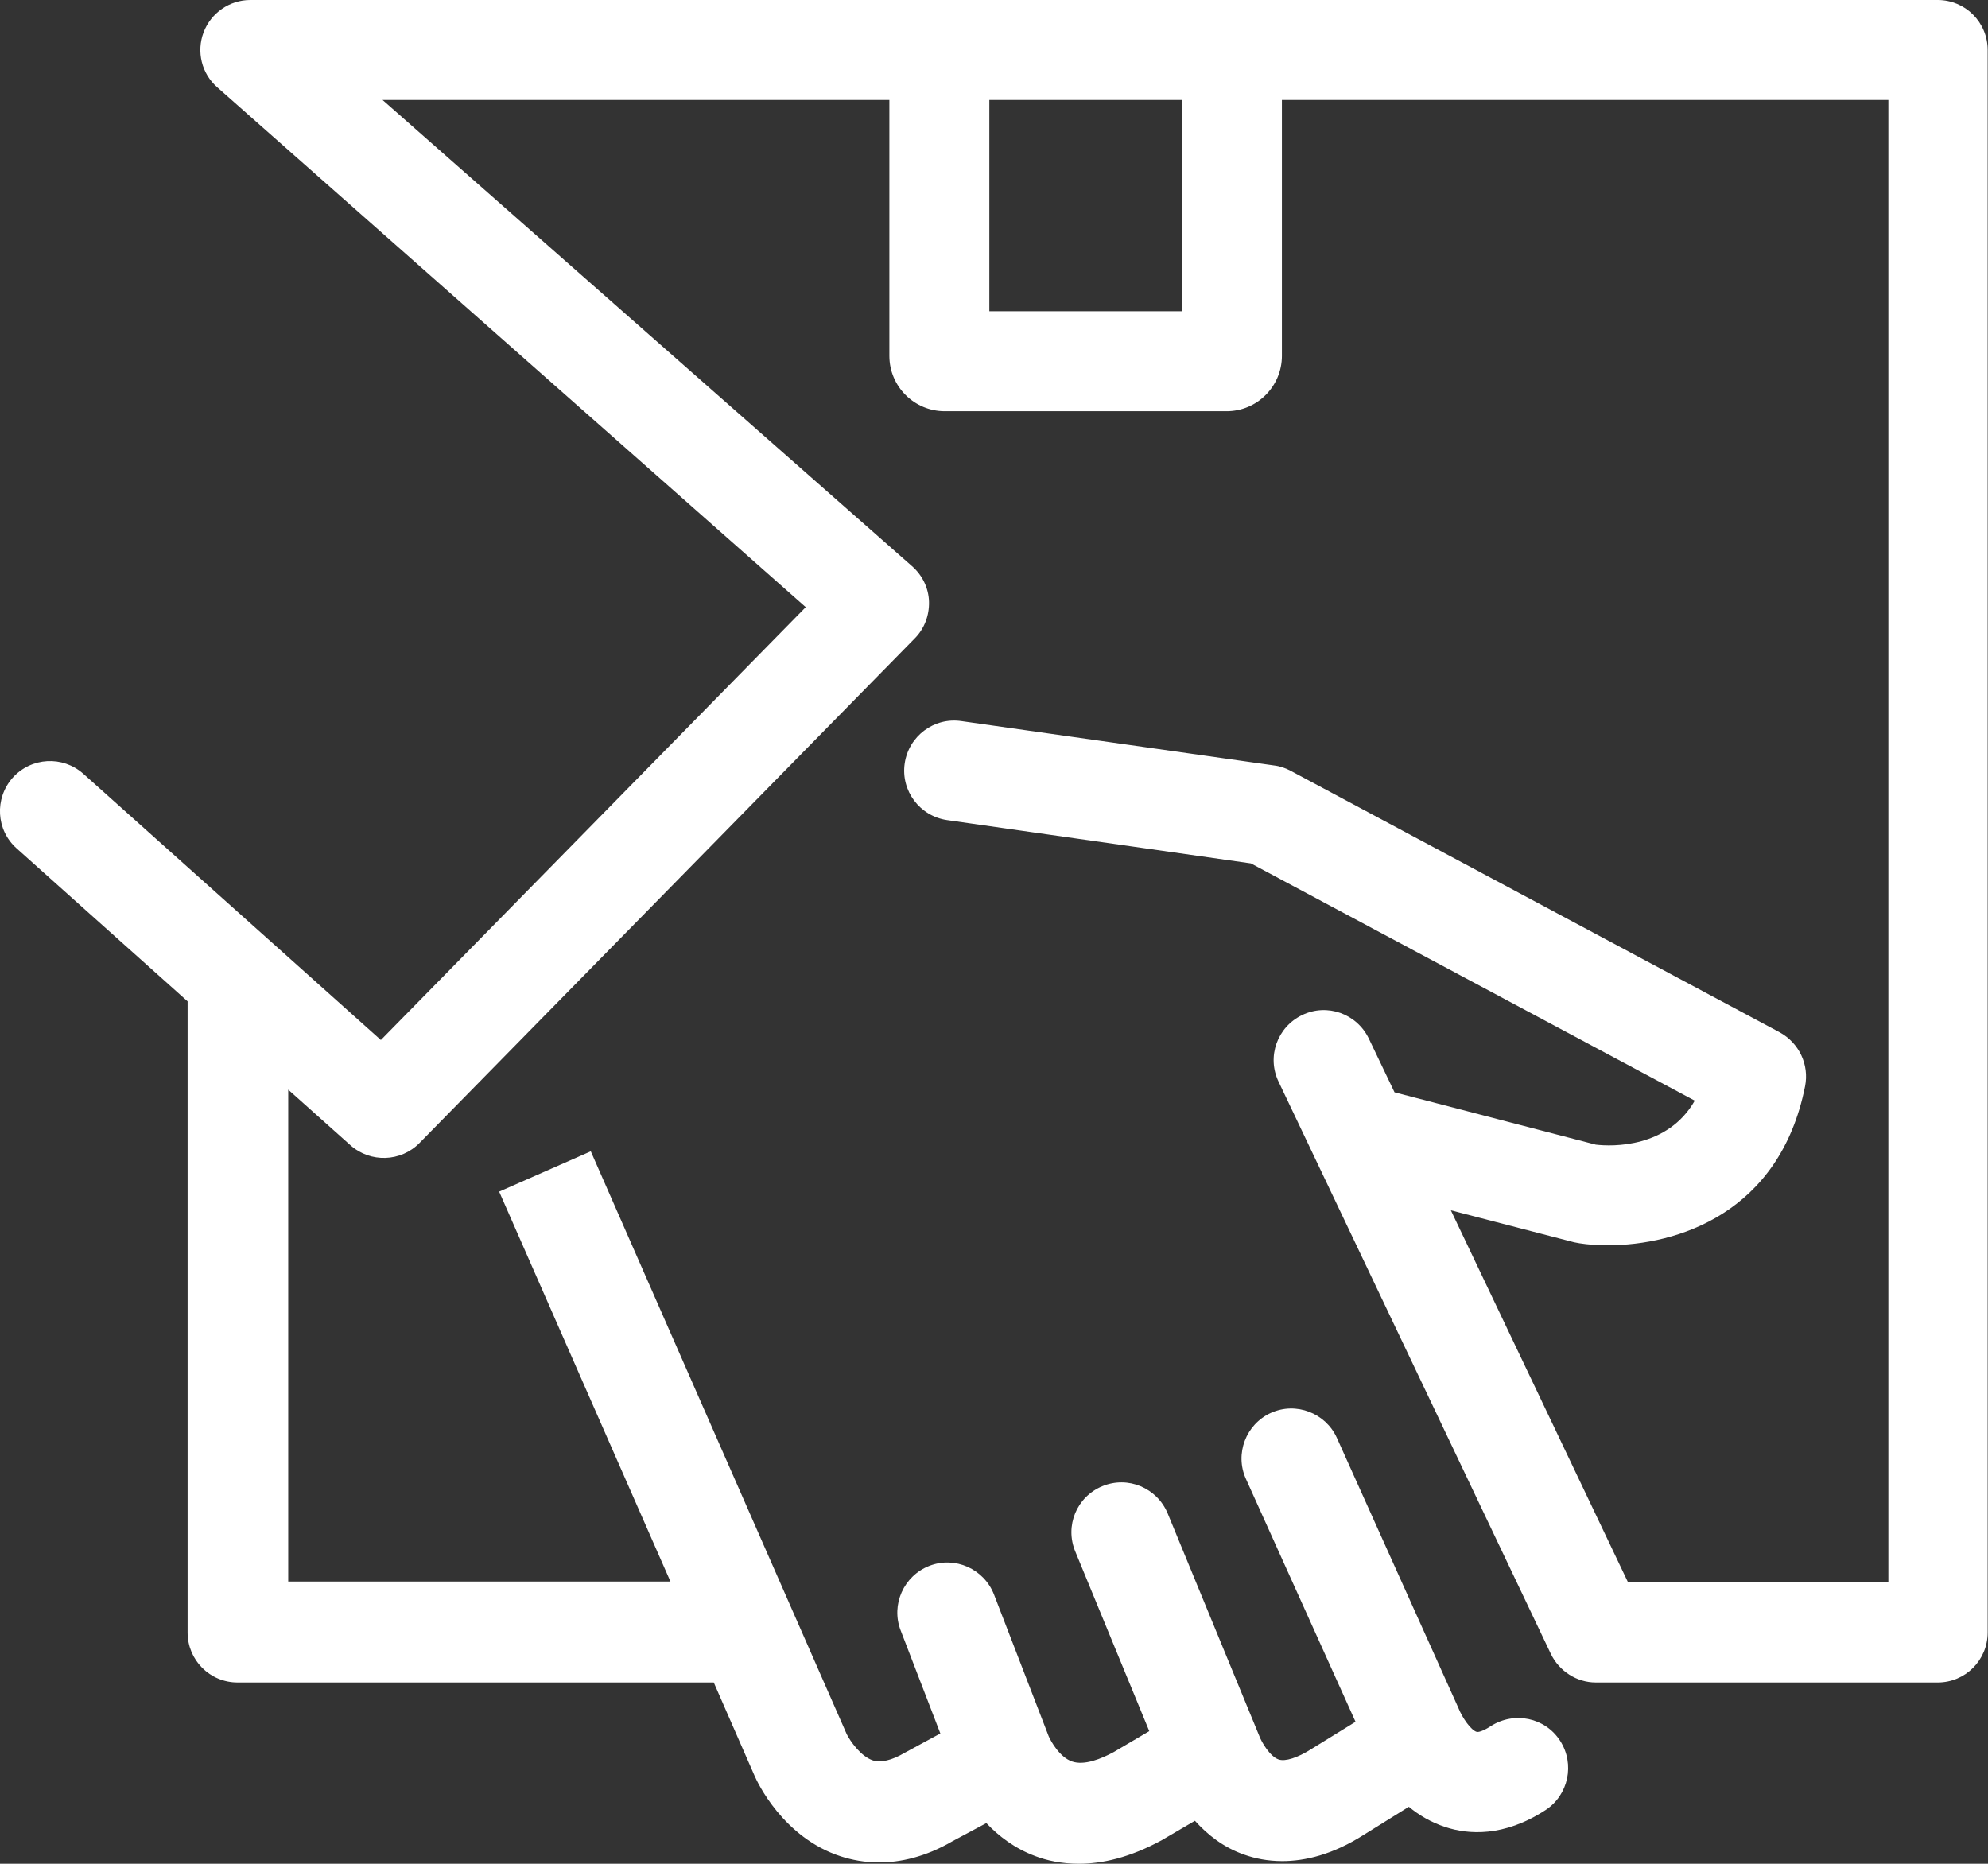
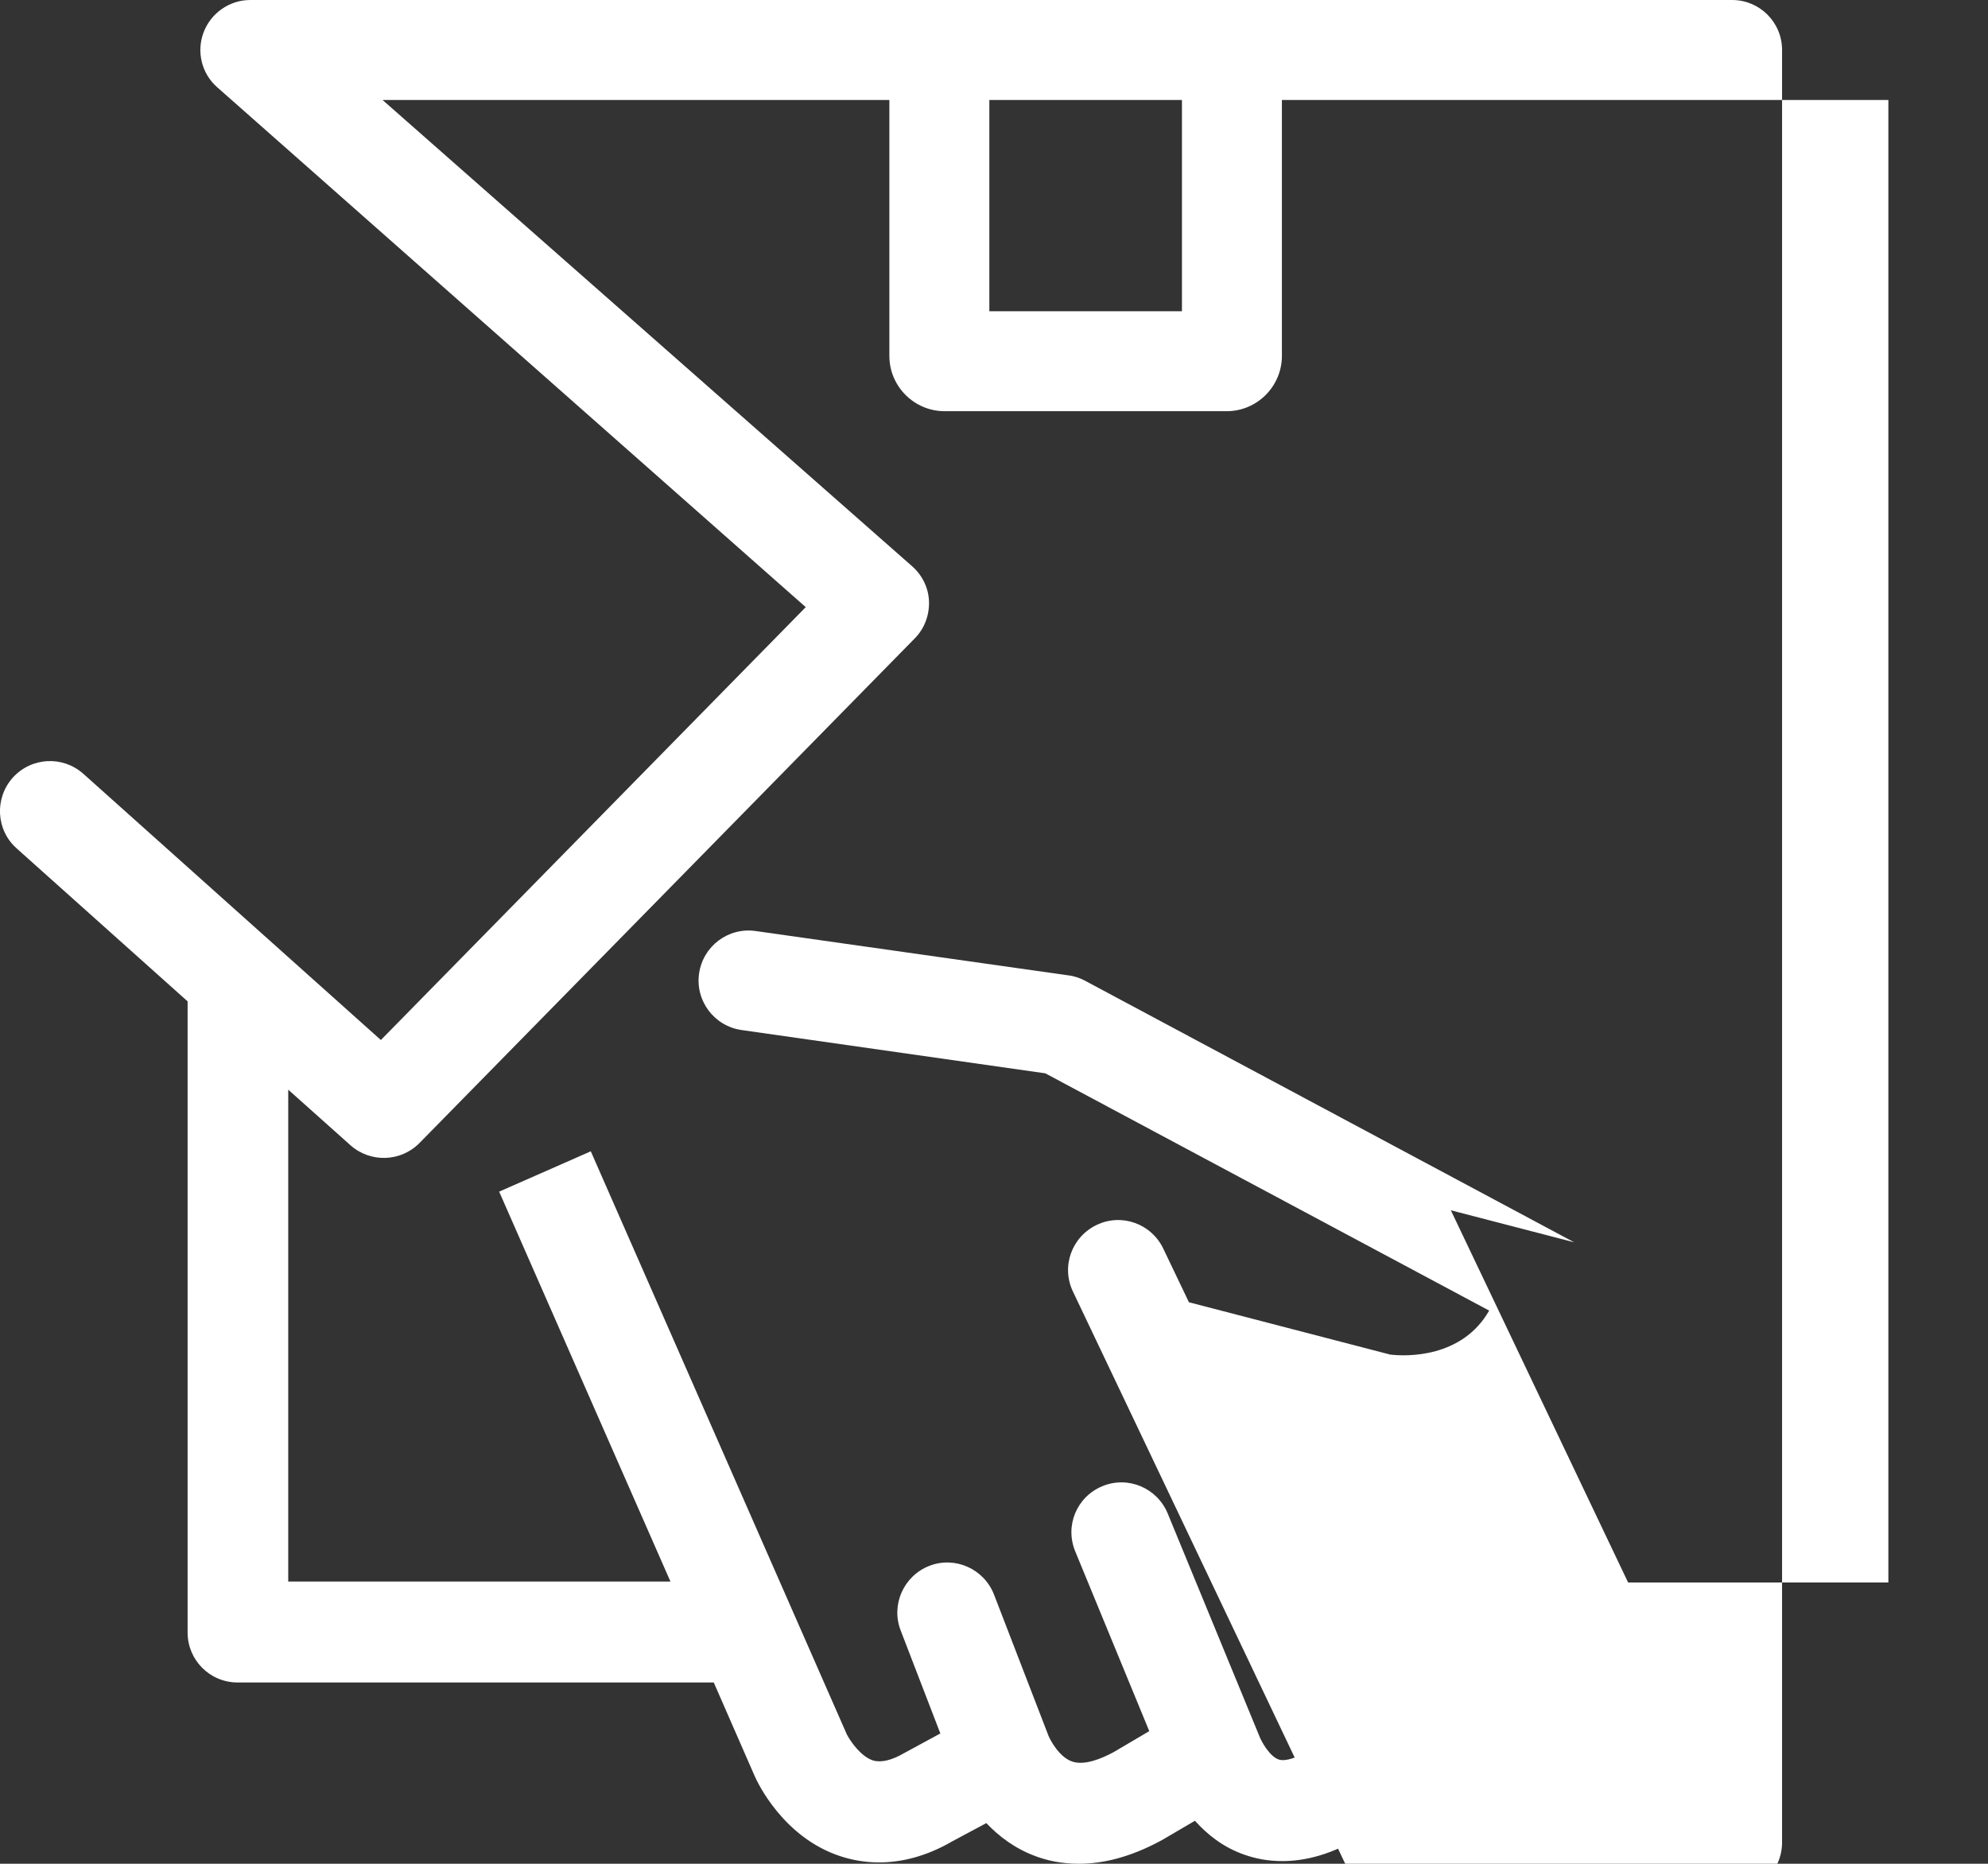
<svg xmlns="http://www.w3.org/2000/svg" id="a" viewBox="0 0 59.66 55.93">
  <rect x="0" y="0" width="59.66" height="55.93" fill="#333333" stroke="none" />
-   <path d="M58.16,0H7.51c-.62,0-1.18.39-1.4.97-.22.58-.06,1.24.41,1.65l17.66,15.6-12.75,12.99-8.93-7.99c-.62-.55-1.56-.5-2.12.12-.55.62-.5,1.57.12,2.12l5.13,4.59v18.94c0,.83.67,1.5,1.5,1.5h14.29l1.22,2.79c.08.19.86,1.87,2.6,2.43.31.1.7.18,1.14.18.63,0,1.39-.16,2.21-.64l1.01-.54c.37.39.85.76,1.47.99.34.13.78.23,1.31.23.69,0,1.52-.18,2.49-.71l.99-.58c.37.41.85.8,1.49,1.02.31.11.69.19,1.13.19.68,0,1.51-.19,2.45-.79l1.35-.84c.3.25.67.47,1.1.61.67.22,1.74.31,3-.51.69-.45.89-1.38.44-2.08-.45-.7-1.38-.89-2.08-.44-.23.15-.38.19-.43.17-.16-.05-.42-.4-.55-.73l-3.64-8.09c-.34-.75-1.23-1.09-1.98-.75-.75.34-1.09,1.23-.75,1.98l3.29,7.29-1.33.82c-.41.26-.78.38-.98.31-.26-.09-.51-.52-.58-.71l-2.75-6.68c-.32-.76-1.19-1.13-1.96-.81-.77.32-1.13,1.19-.81,1.96l2.22,5.39-1.07.63c-.37.2-.88.41-1.25.28-.37-.13-.63-.6-.7-.76l-1.64-4.25c-.3-.77-1.17-1.16-1.94-.86-.77.3-1.16,1.17-.86,1.94l1.19,3.09-1.07.58c-.39.23-.71.3-.95.23-.37-.12-.69-.59-.79-.79l-7.68-17.49-2.75,1.21,5.14,11.7h-11.47v-14.76l1.87,1.67c.6.53,1.51.5,2.07-.07l14.86-15.14c.29-.29.44-.69.43-1.1-.01-.41-.2-.8-.51-1.07L11.48,3h15.21v7.68c0,.92.75,1.66,1.66,1.66h8.46c.92,0,1.66-.75,1.66-1.66V3h18.2v44.49h-7.81l-5.32-11.17,3.7.96c.05.01.11.02.16.03.25.04.54.06.85.06,2.08,0,5.16-.96,5.92-4.77.13-.65-.18-1.3-.76-1.62l-14.68-7.85c-.15-.08-.32-.14-.5-.16l-9.38-1.33c-.82-.12-1.58.45-1.7,1.27-.12.82.45,1.58,1.27,1.7l9.12,1.3,13.32,7.12c-.81,1.42-2.47,1.38-2.97,1.32l-6.04-1.57-.77-1.61c-.36-.75-1.25-1.07-2-.71-.75.36-1.07,1.25-.71,2l8.17,17.17c.25.52.78.86,1.35.86h10.26c.83,0,1.5-.67,1.5-1.5V1.5c0-.83-.67-1.5-1.5-1.5ZM35.47,9.34h-5.78V3h5.78v6.34Z" style="fill:#fff; stroke-width:0px;" />
+   <path d="M58.16,0H7.51c-.62,0-1.18.39-1.4.97-.22.58-.06,1.24.41,1.65l17.66,15.6-12.75,12.99-8.93-7.99c-.62-.55-1.56-.5-2.12.12-.55.62-.5,1.57.12,2.12l5.13,4.59v18.94c0,.83.67,1.5,1.5,1.5h14.29l1.22,2.79c.08.19.86,1.87,2.6,2.43.31.1.7.18,1.14.18.63,0,1.39-.16,2.21-.64l1.01-.54c.37.39.85.76,1.47.99.34.13.78.23,1.31.23.69,0,1.52-.18,2.49-.71l.99-.58c.37.41.85.8,1.49,1.02.31.11.69.19,1.13.19.68,0,1.51-.19,2.45-.79l1.35-.84c.3.25.67.47,1.1.61.67.22,1.74.31,3-.51.69-.45.89-1.38.44-2.08-.45-.7-1.38-.89-2.08-.44-.23.15-.38.19-.43.17-.16-.05-.42-.4-.55-.73l-3.64-8.09c-.34-.75-1.23-1.09-1.98-.75-.75.34-1.09,1.23-.75,1.98l3.29,7.29-1.33.82c-.41.26-.78.38-.98.31-.26-.09-.51-.52-.58-.71l-2.75-6.68c-.32-.76-1.19-1.13-1.96-.81-.77.32-1.13,1.19-.81,1.96l2.22,5.39-1.07.63c-.37.2-.88.41-1.25.28-.37-.13-.63-.6-.7-.76l-1.64-4.25c-.3-.77-1.17-1.16-1.94-.86-.77.3-1.16,1.17-.86,1.94l1.19,3.09-1.07.58c-.39.23-.71.3-.95.23-.37-.12-.69-.59-.79-.79l-7.68-17.49-2.75,1.21,5.14,11.7h-11.47v-14.76l1.87,1.67c.6.53,1.51.5,2.07-.07l14.86-15.14c.29-.29.44-.69.43-1.1-.01-.41-.2-.8-.51-1.07L11.48,3h15.21v7.68c0,.92.75,1.66,1.66,1.66h8.46c.92,0,1.66-.75,1.66-1.66V3h18.2v44.49h-7.81l-5.32-11.17,3.7.96l-14.68-7.85c-.15-.08-.32-.14-.5-.16l-9.38-1.33c-.82-.12-1.58.45-1.7,1.27-.12.82.45,1.58,1.27,1.7l9.12,1.3,13.32,7.12c-.81,1.42-2.47,1.38-2.97,1.32l-6.04-1.57-.77-1.61c-.36-.75-1.25-1.07-2-.71-.75.36-1.07,1.25-.71,2l8.17,17.17c.25.52.78.86,1.35.86h10.26c.83,0,1.5-.67,1.5-1.5V1.5c0-.83-.67-1.5-1.5-1.5ZM35.47,9.34h-5.78V3h5.78v6.34Z" style="fill:#fff; stroke-width:0px;" />
</svg>